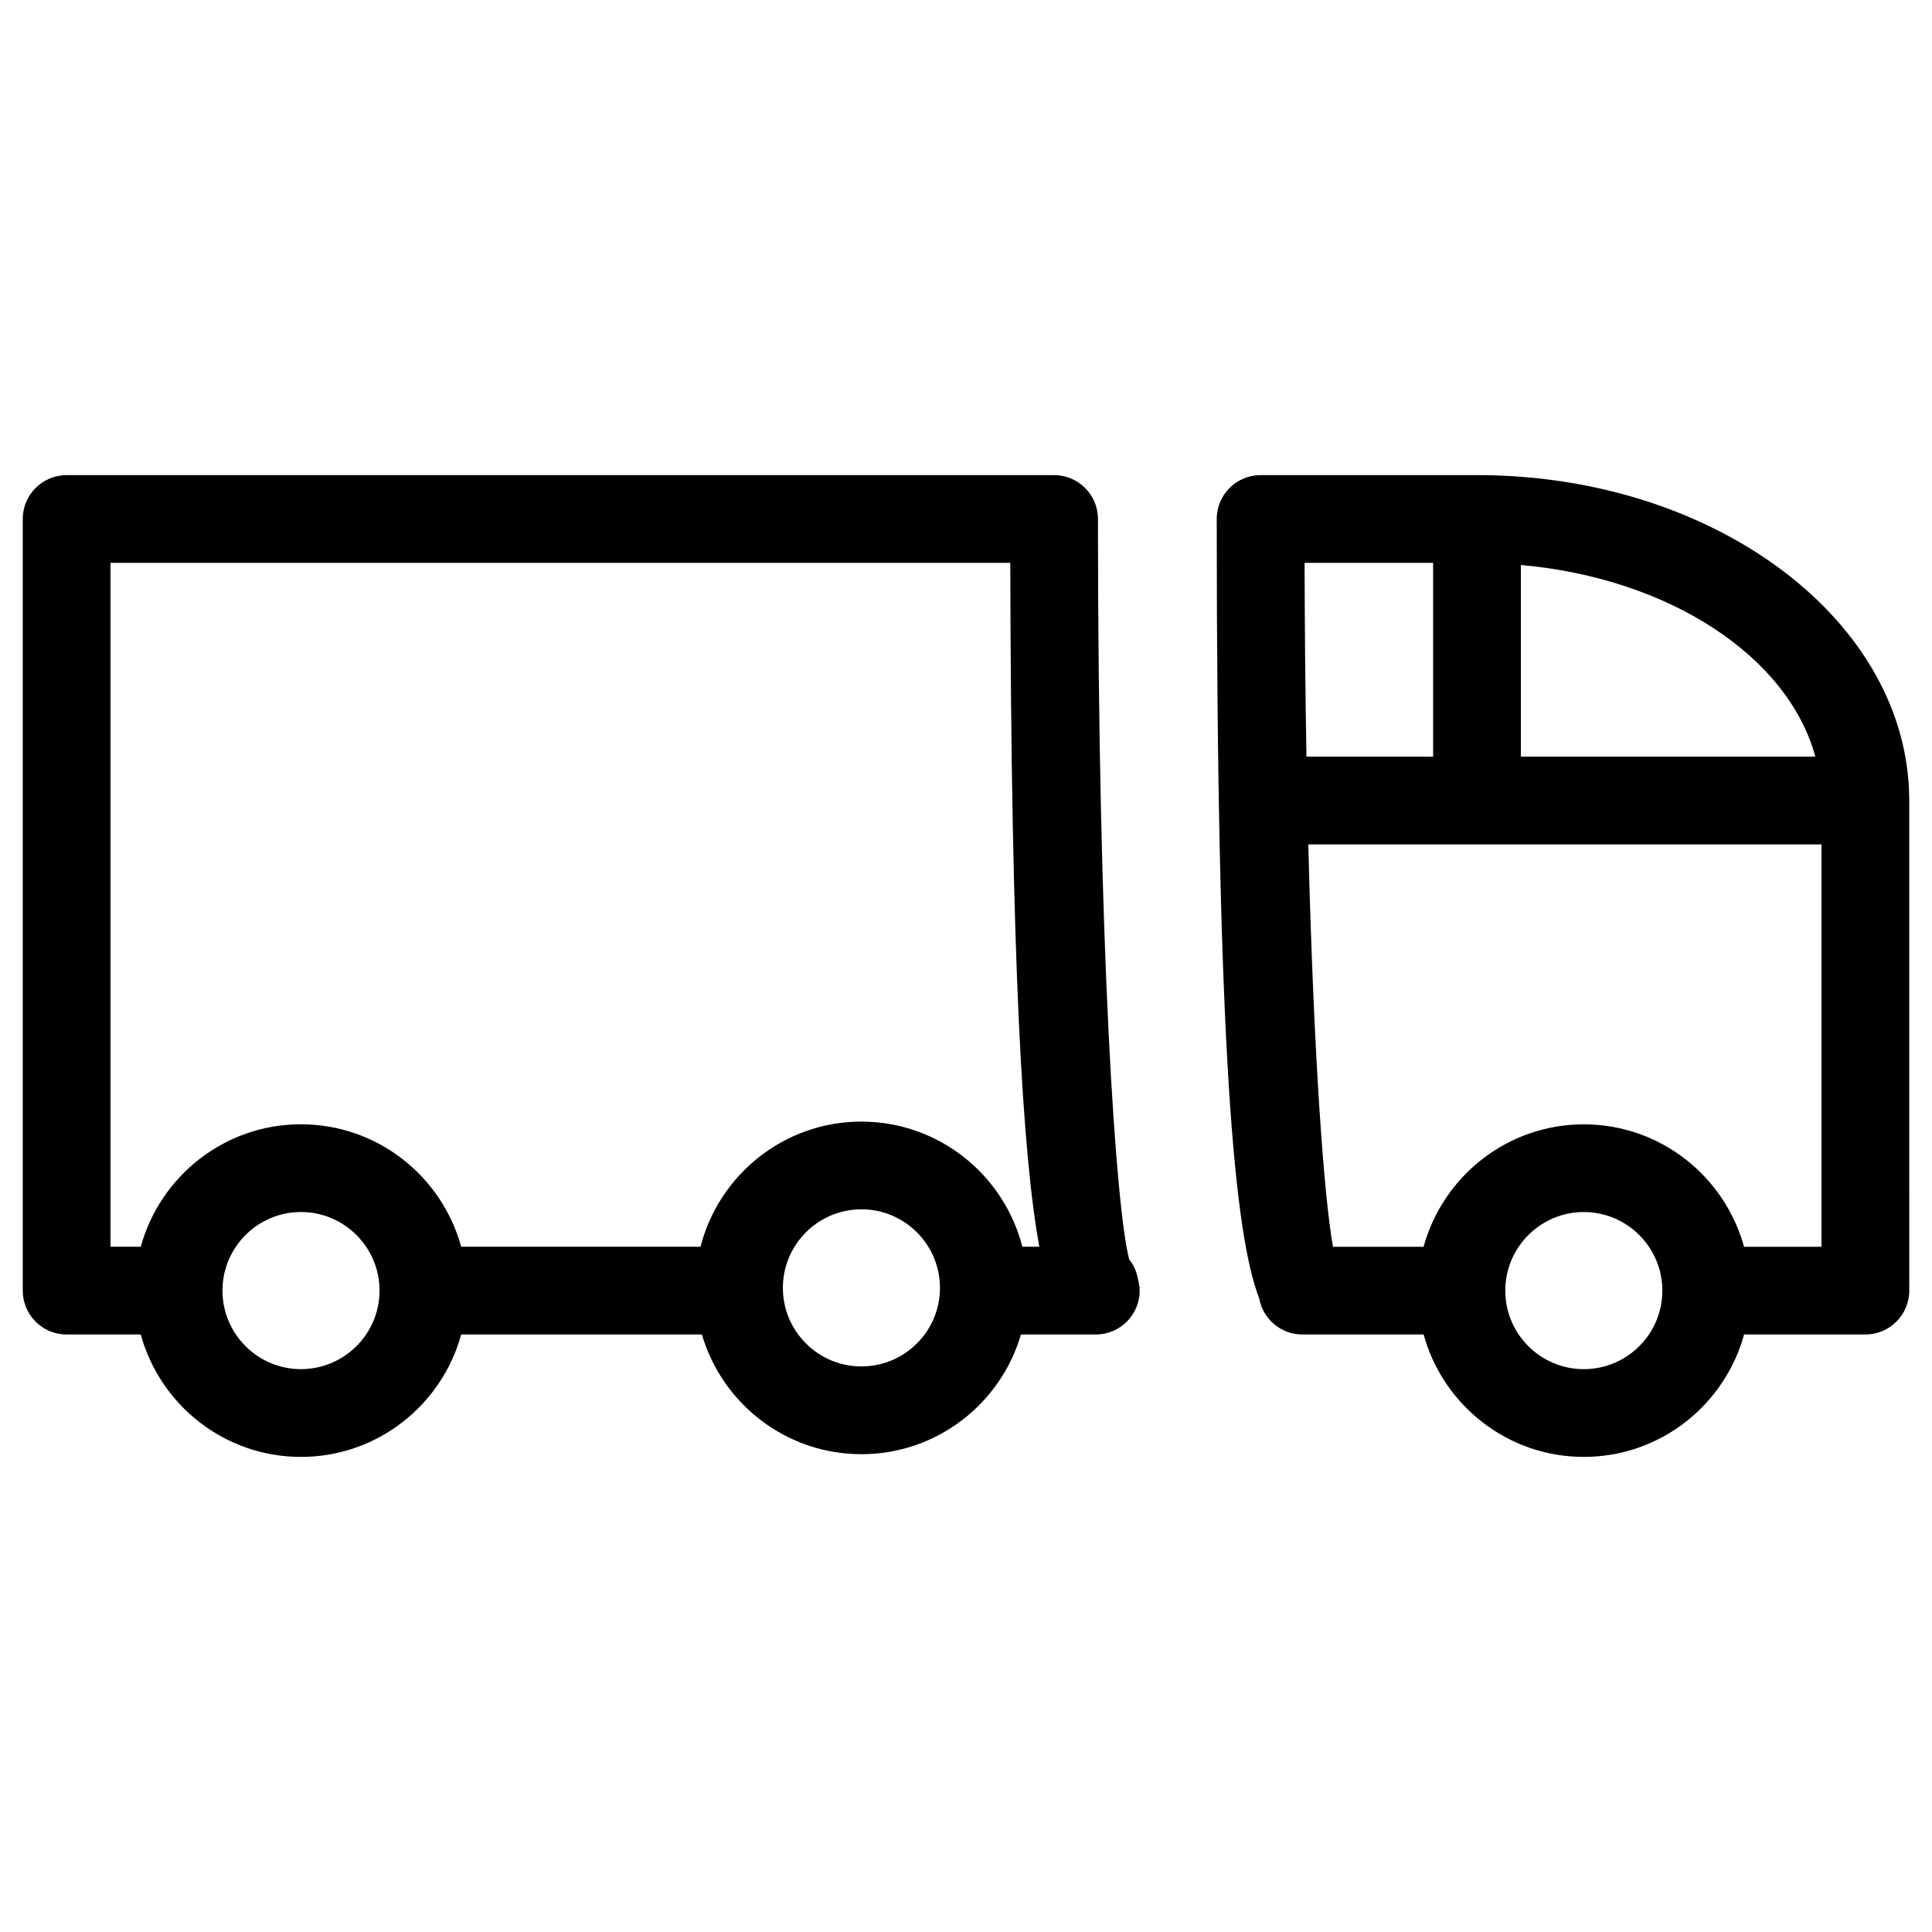
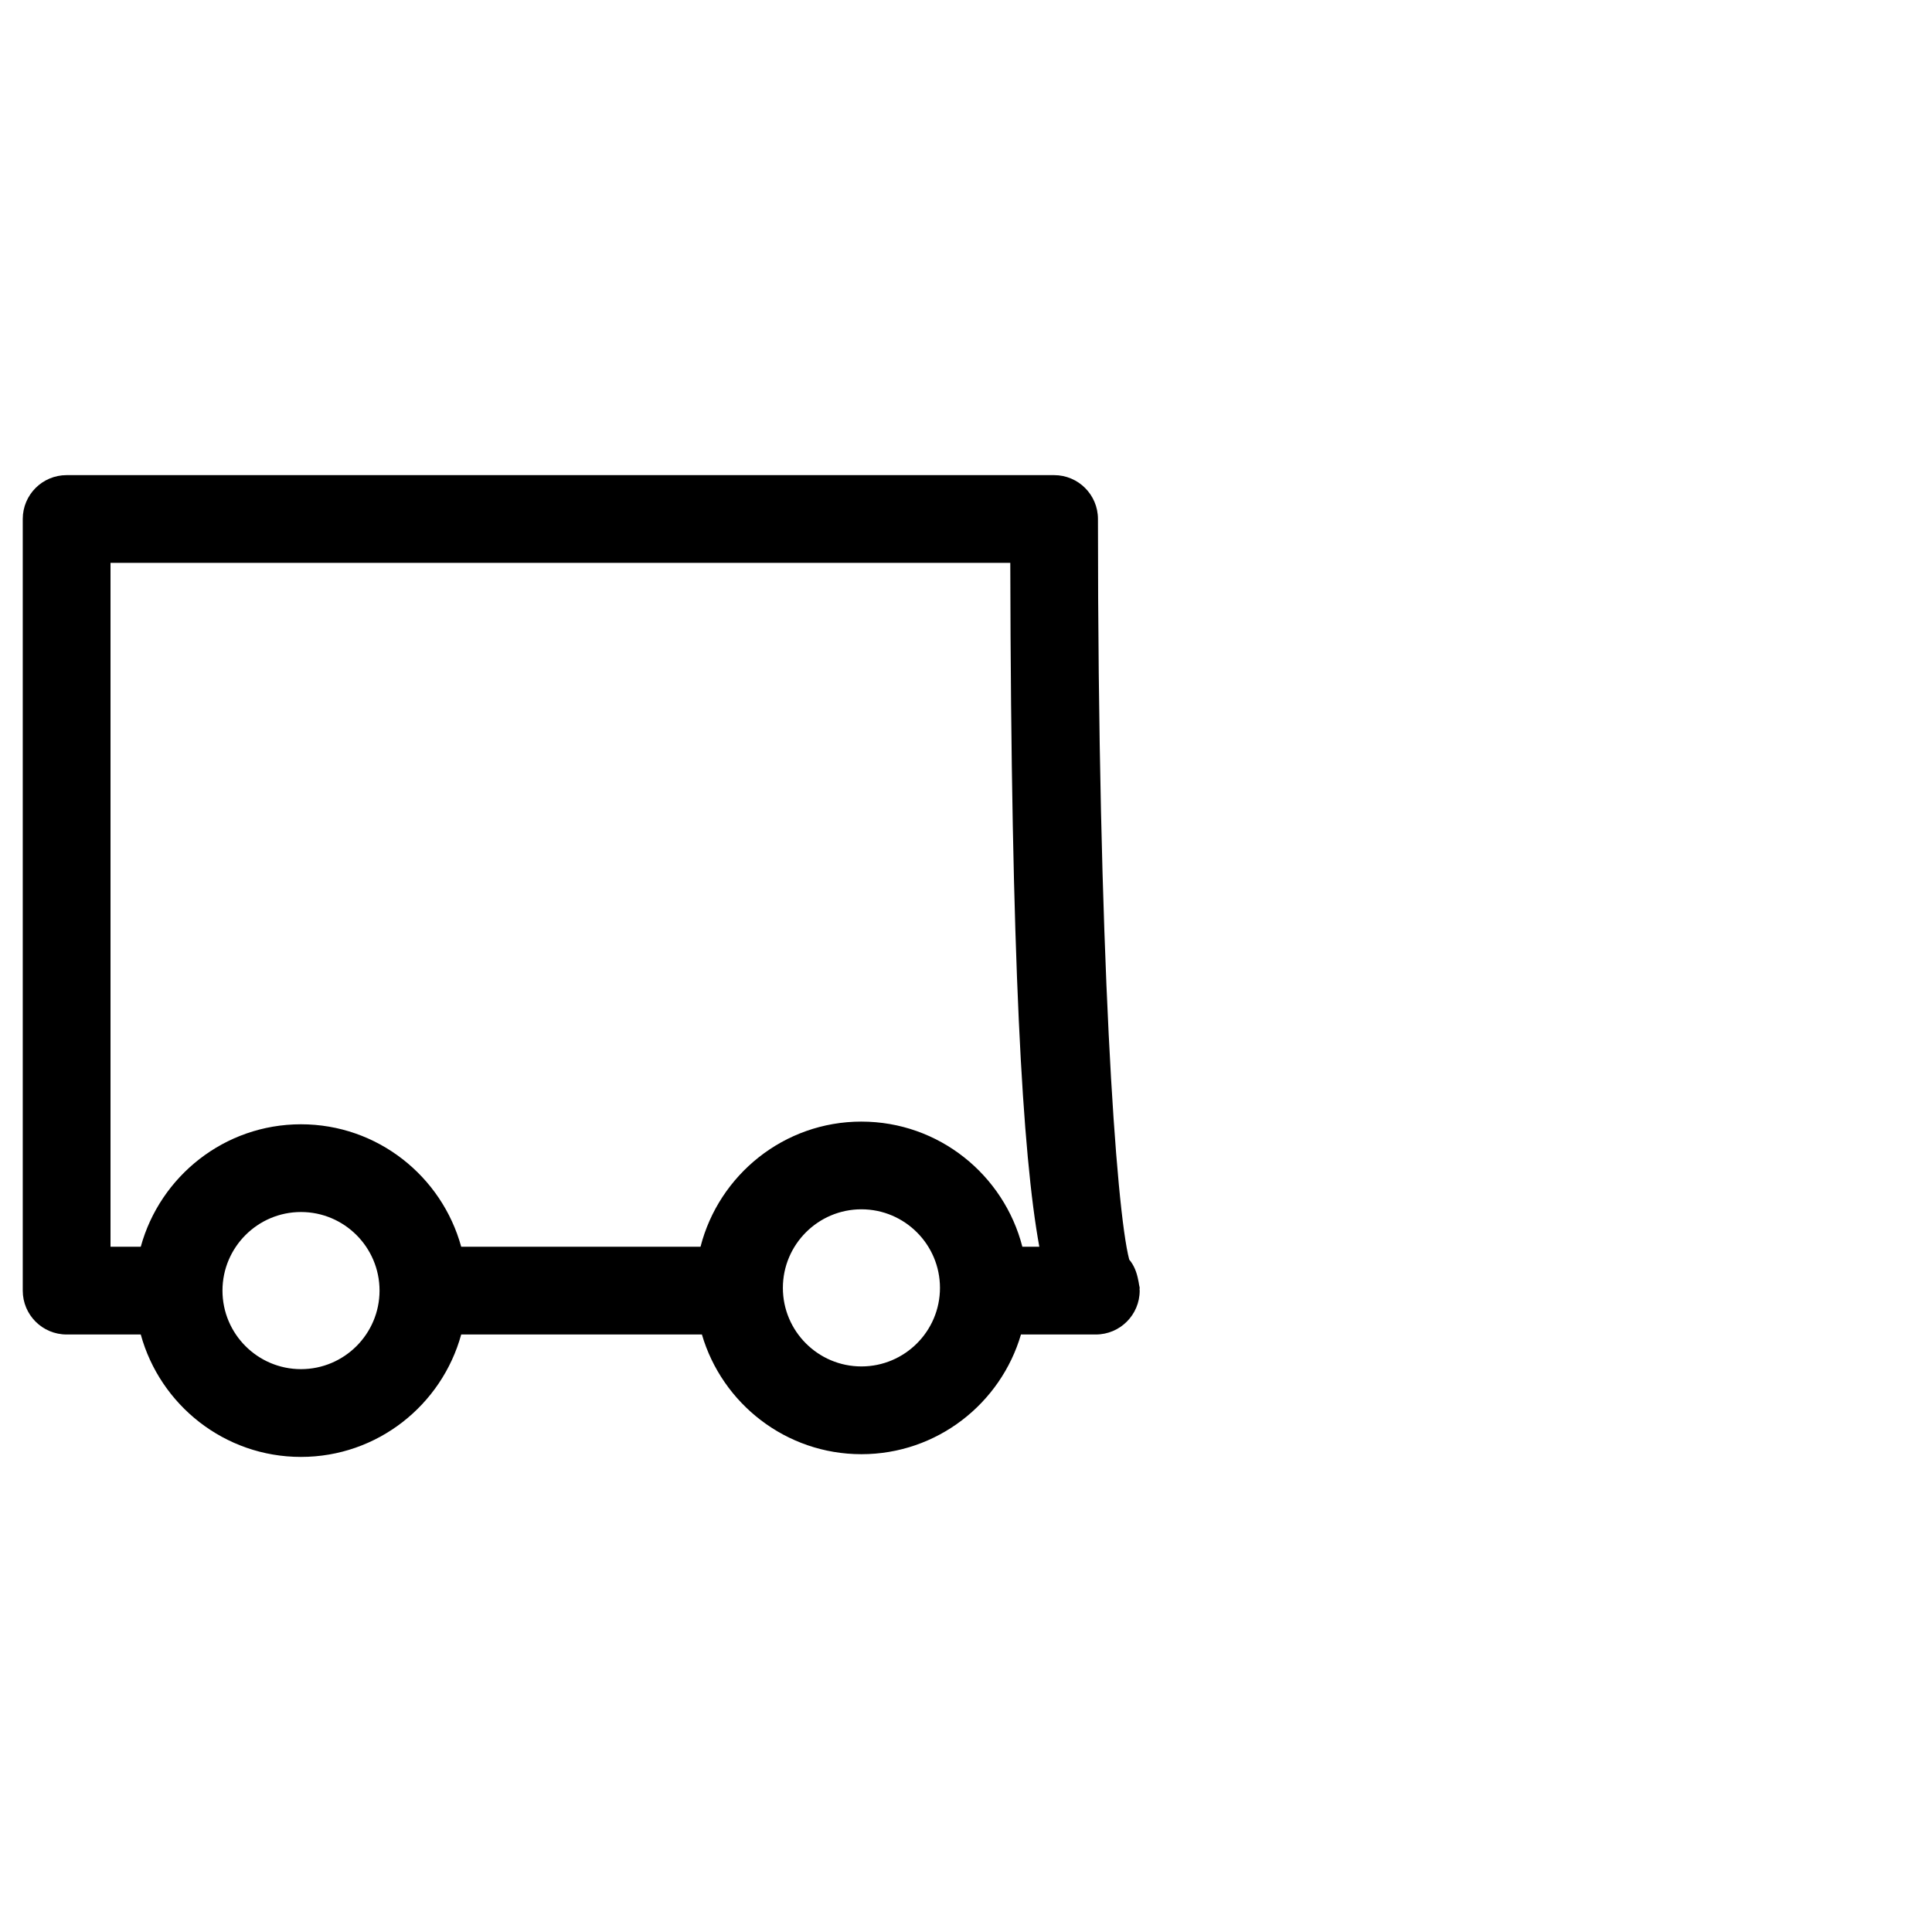
<svg xmlns="http://www.w3.org/2000/svg" fill="#000000" width="800px" height="800px" version="1.1" viewBox="144 144 512 512">
  <g>
-     <path d="m535.41 269.91h-57.34c-6.418 0-11.625 5.199-11.625 11.625 0 141.06 4.719 189.73 11.254 206.54 0.977 5.434 5.703 9.574 11.426 9.574h32.152c5.117 18.664 22.184 32.445 42.453 32.445s37.344-13.773 42.469-32.445h32.152c6.418 0 11.625-5.207 11.625-11.625l-0.008-129.88c-0.008-47.551-51.395-86.238-114.56-86.238zm28.309 172.05c-20.262 0-37.32 13.773-42.453 32.445h-24.012c-2.363-13.254-5.094-49.605-6.543-106.63h136v106.63h-20.523c-5.129-18.672-22.199-32.445-42.465-32.445zm-39.934-97.438h-33.562c-0.27-15.805-0.449-32.965-0.496-51.359h34.066v51.359zm101.3 0h-78.043v-50.793c39.281 3.477 70.805 24.195 78.043 50.793zm-61.363 162.32c-11.465 0-20.805-9.332-20.805-20.812 0-11.48 9.332-20.828 20.805-20.828s20.82 9.34 20.82 20.828c-0.004 11.48-9.344 20.812-20.82 20.812z" />
    <path d="m445.86 484.43c-0.062-0.41-0.125-0.805-0.219-1.195-0.379-2.023-1.102-3.922-2.379-5.426-3.496-13.09-8.293-81.23-8.293-196.27 0-6.426-5.207-11.625-11.625-11.625h-261.69c-6.426 0-11.625 5.199-11.625 11.625v204.49c0 6.418 5.199 11.625 11.625 11.625h19.648c5.117 18.664 22.184 32.445 42.453 32.445 20.277 0 37.344-13.773 42.469-32.445h63.789c5.348 18.301 22.262 31.723 42.273 31.723 20.02 0 36.926-13.418 42.281-31.723h19.836c6.418 0 11.625-5.207 11.625-11.625 0-0.125-0.031-0.234-0.039-0.355 0.008-0.117 0.039-0.227 0.039-0.348-0.008-0.324-0.148-0.598-0.172-0.898zm-73.578-43.195c-20.523 0-37.762 14.129-42.637 33.16l-63.426-0.004c-5.125-18.664-22.191-32.445-42.461-32.445-20.262 0-37.328 13.773-42.453 32.445h-8.02v-181.23h238.45c0.211 105.89 3.231 156.83 7.695 181.24h-4.496c-4.875-19.027-22.121-33.164-42.652-33.164zm-148.52 65.602c-11.473 0-20.805-9.332-20.805-20.812 0-11.48 9.332-20.828 20.805-20.828 11.48 0 20.82 9.34 20.82 20.828-0.008 11.48-9.34 20.812-20.82 20.812zm148.52-0.719c-11.473 0-20.812-9.332-20.812-20.812 0-11.48 9.332-20.828 20.812-20.828s20.82 9.34 20.82 20.828c0 11.48-9.34 20.812-20.82 20.812z" />
  </g>
</svg>